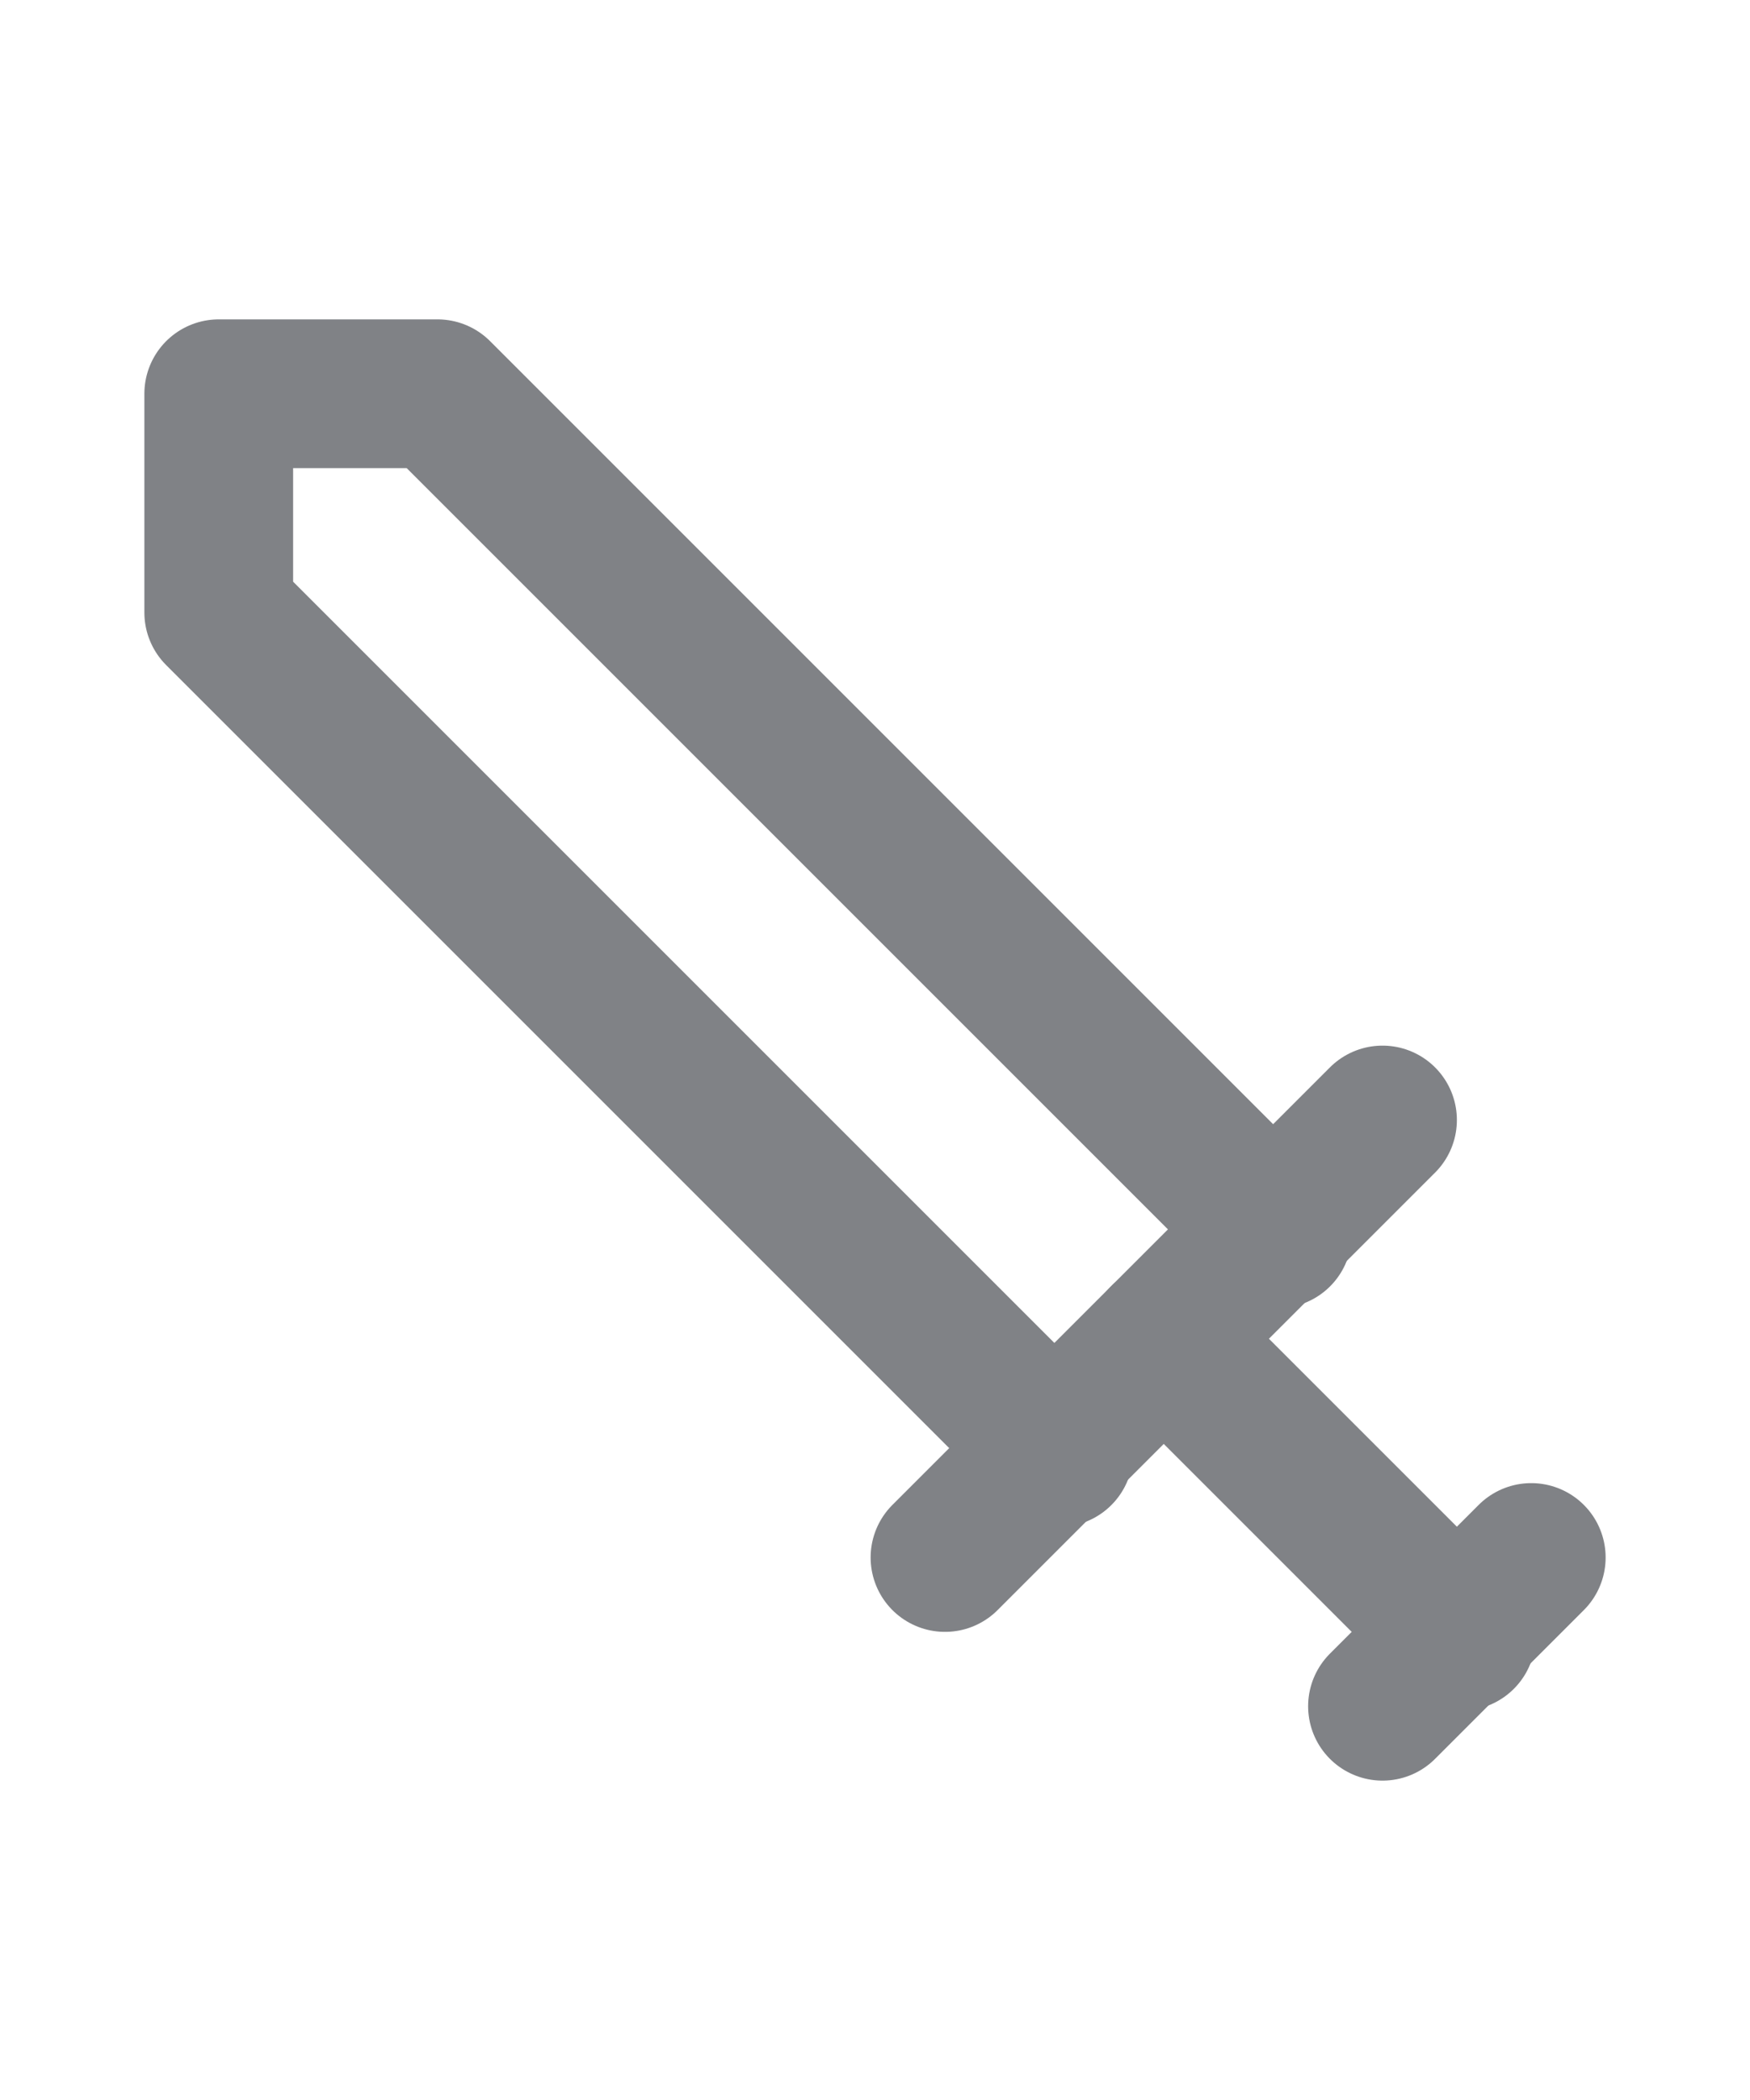
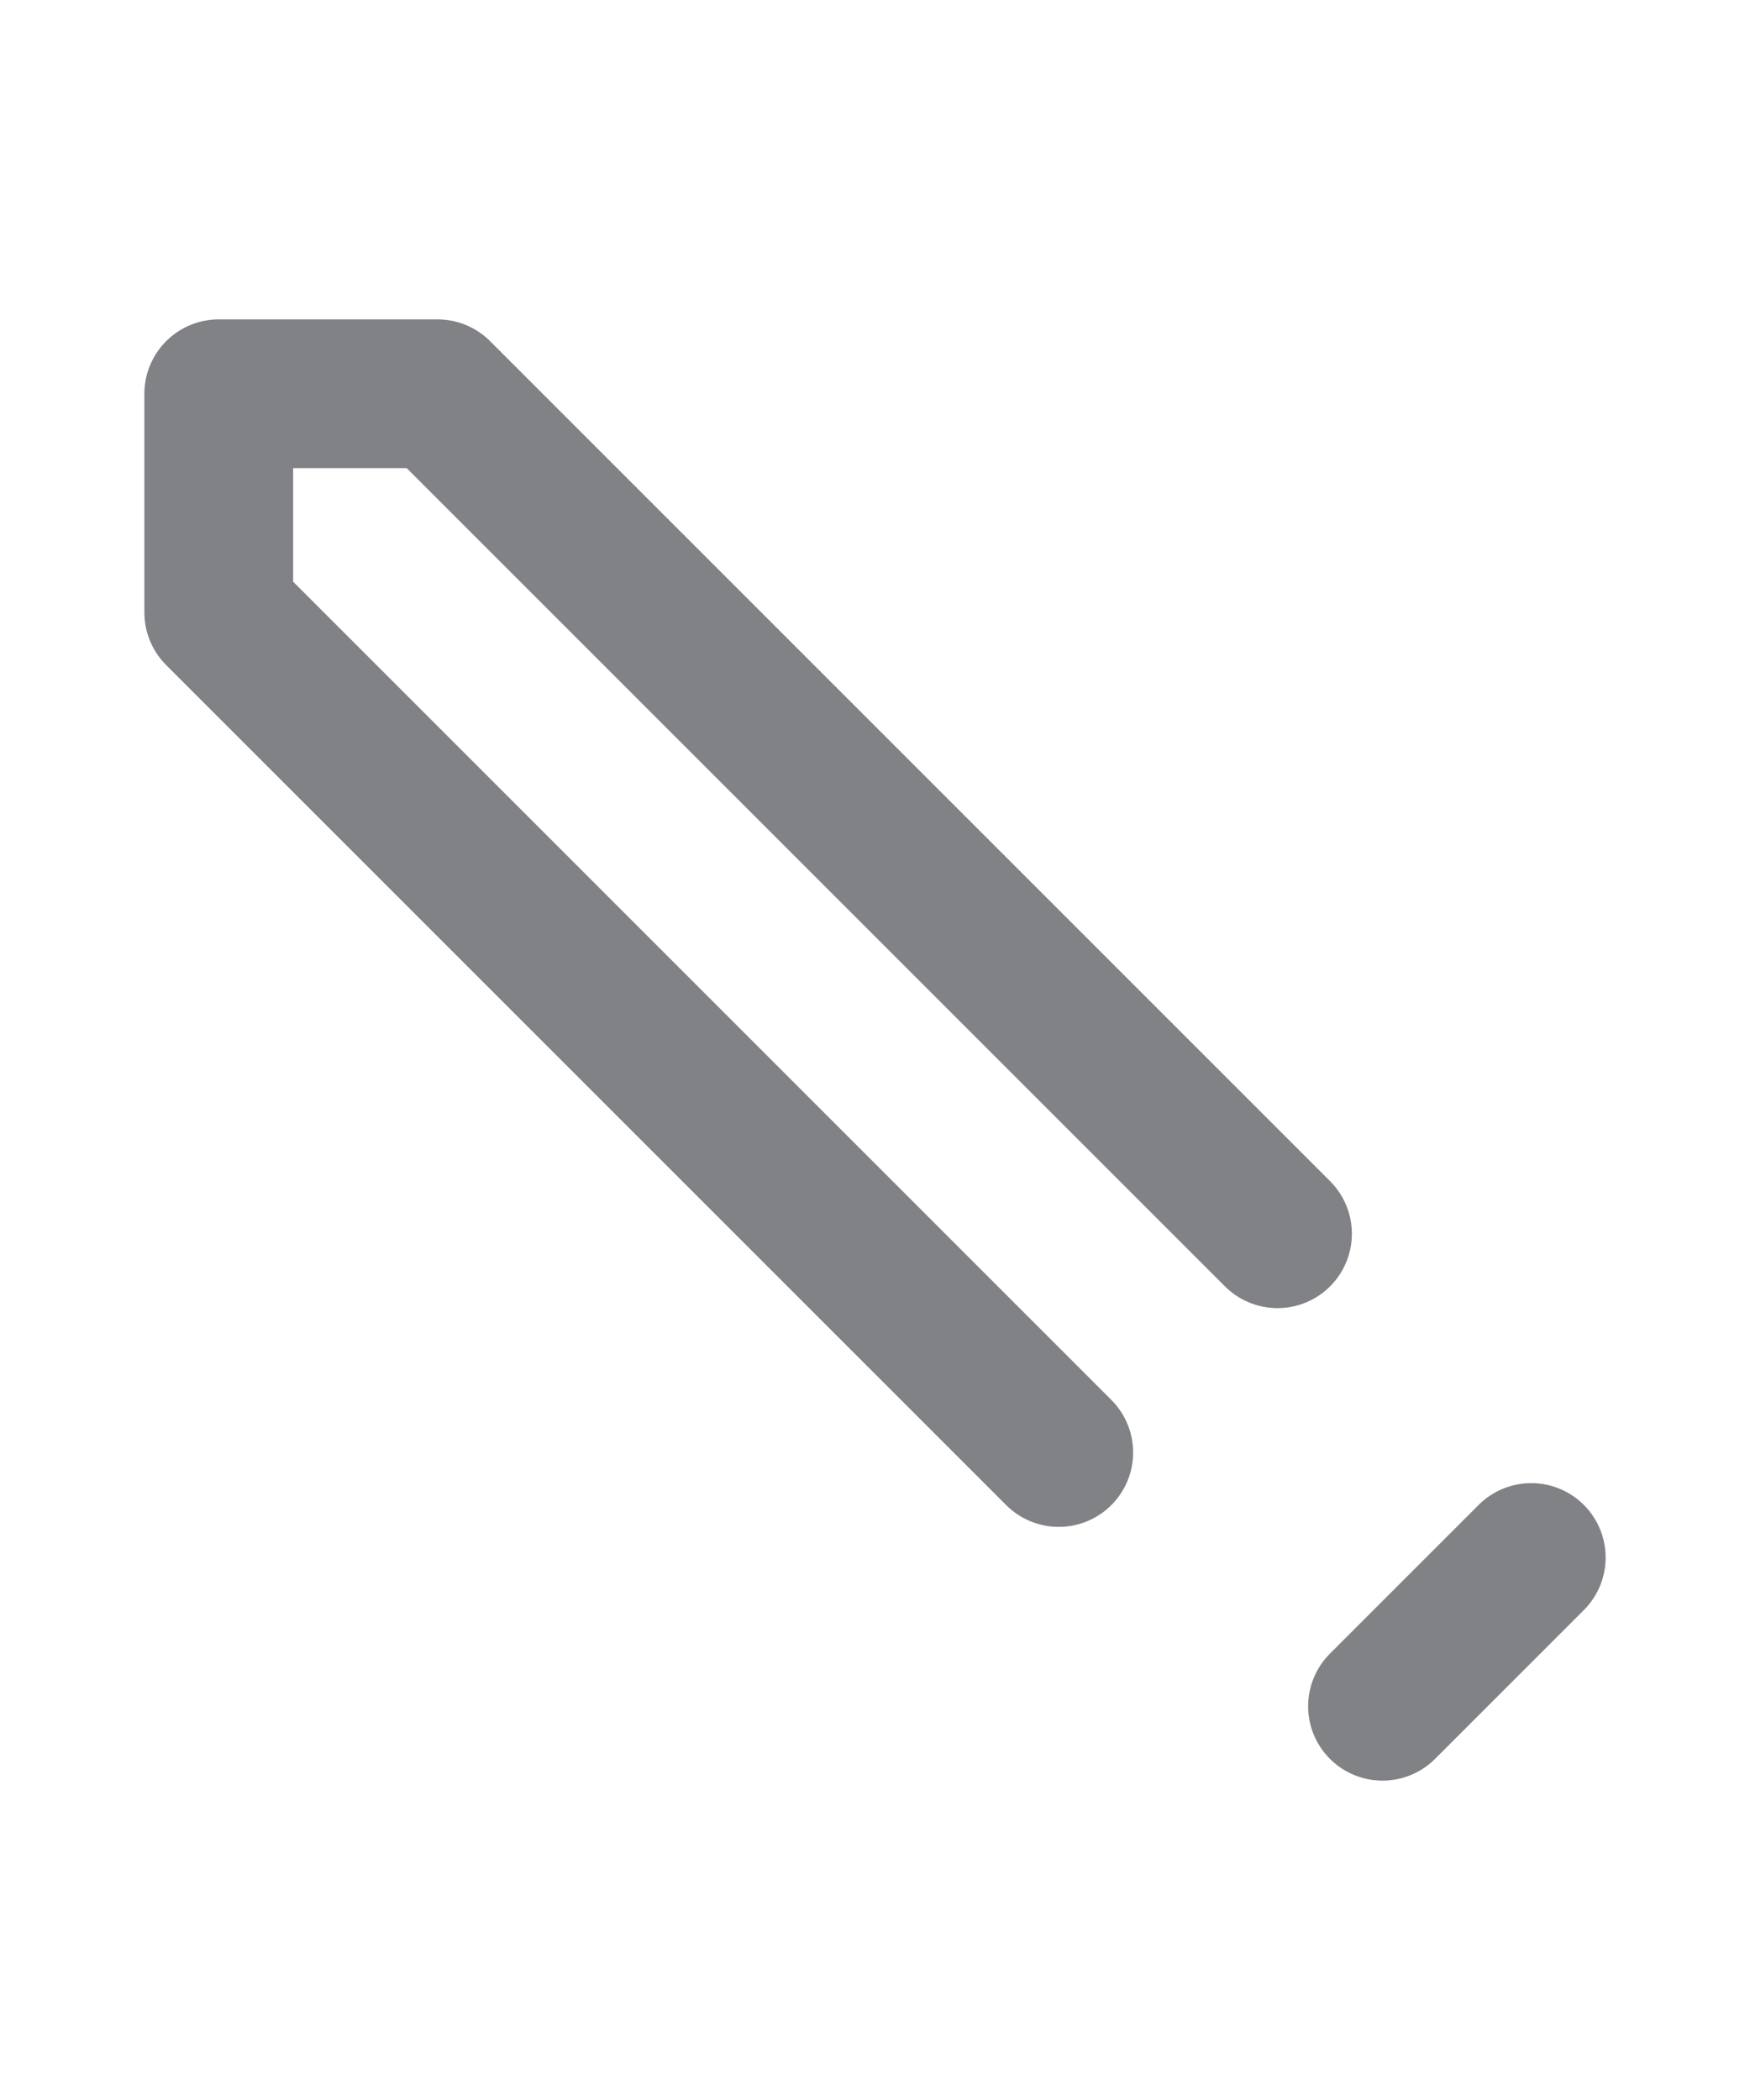
<svg xmlns="http://www.w3.org/2000/svg" id="Capa_1" version="1.1" viewBox="0 0 20 24">
  <defs>
    <style>
      .st0 {
        fill: none;
        stroke: #808286;
        stroke-linecap: round;
        stroke-linejoin: round;
        stroke-width: 1.7px;
      }
    </style>
  </defs>
  <polyline class="st0" points="12.1 16.6 2.5 7 2.5 4.5 5 4.5 14.6 14.1" />
-   <line class="st0" x1="10.8" y1="17.8" x2="15.8" y2="12.8" />
-   <line class="st0" x1="13.3" y1="15.3" x2="16.7" y2="18.7" />
  <line class="st0" x1="15.8" y1="19.5" x2="17.5" y2="17.8" />
</svg>